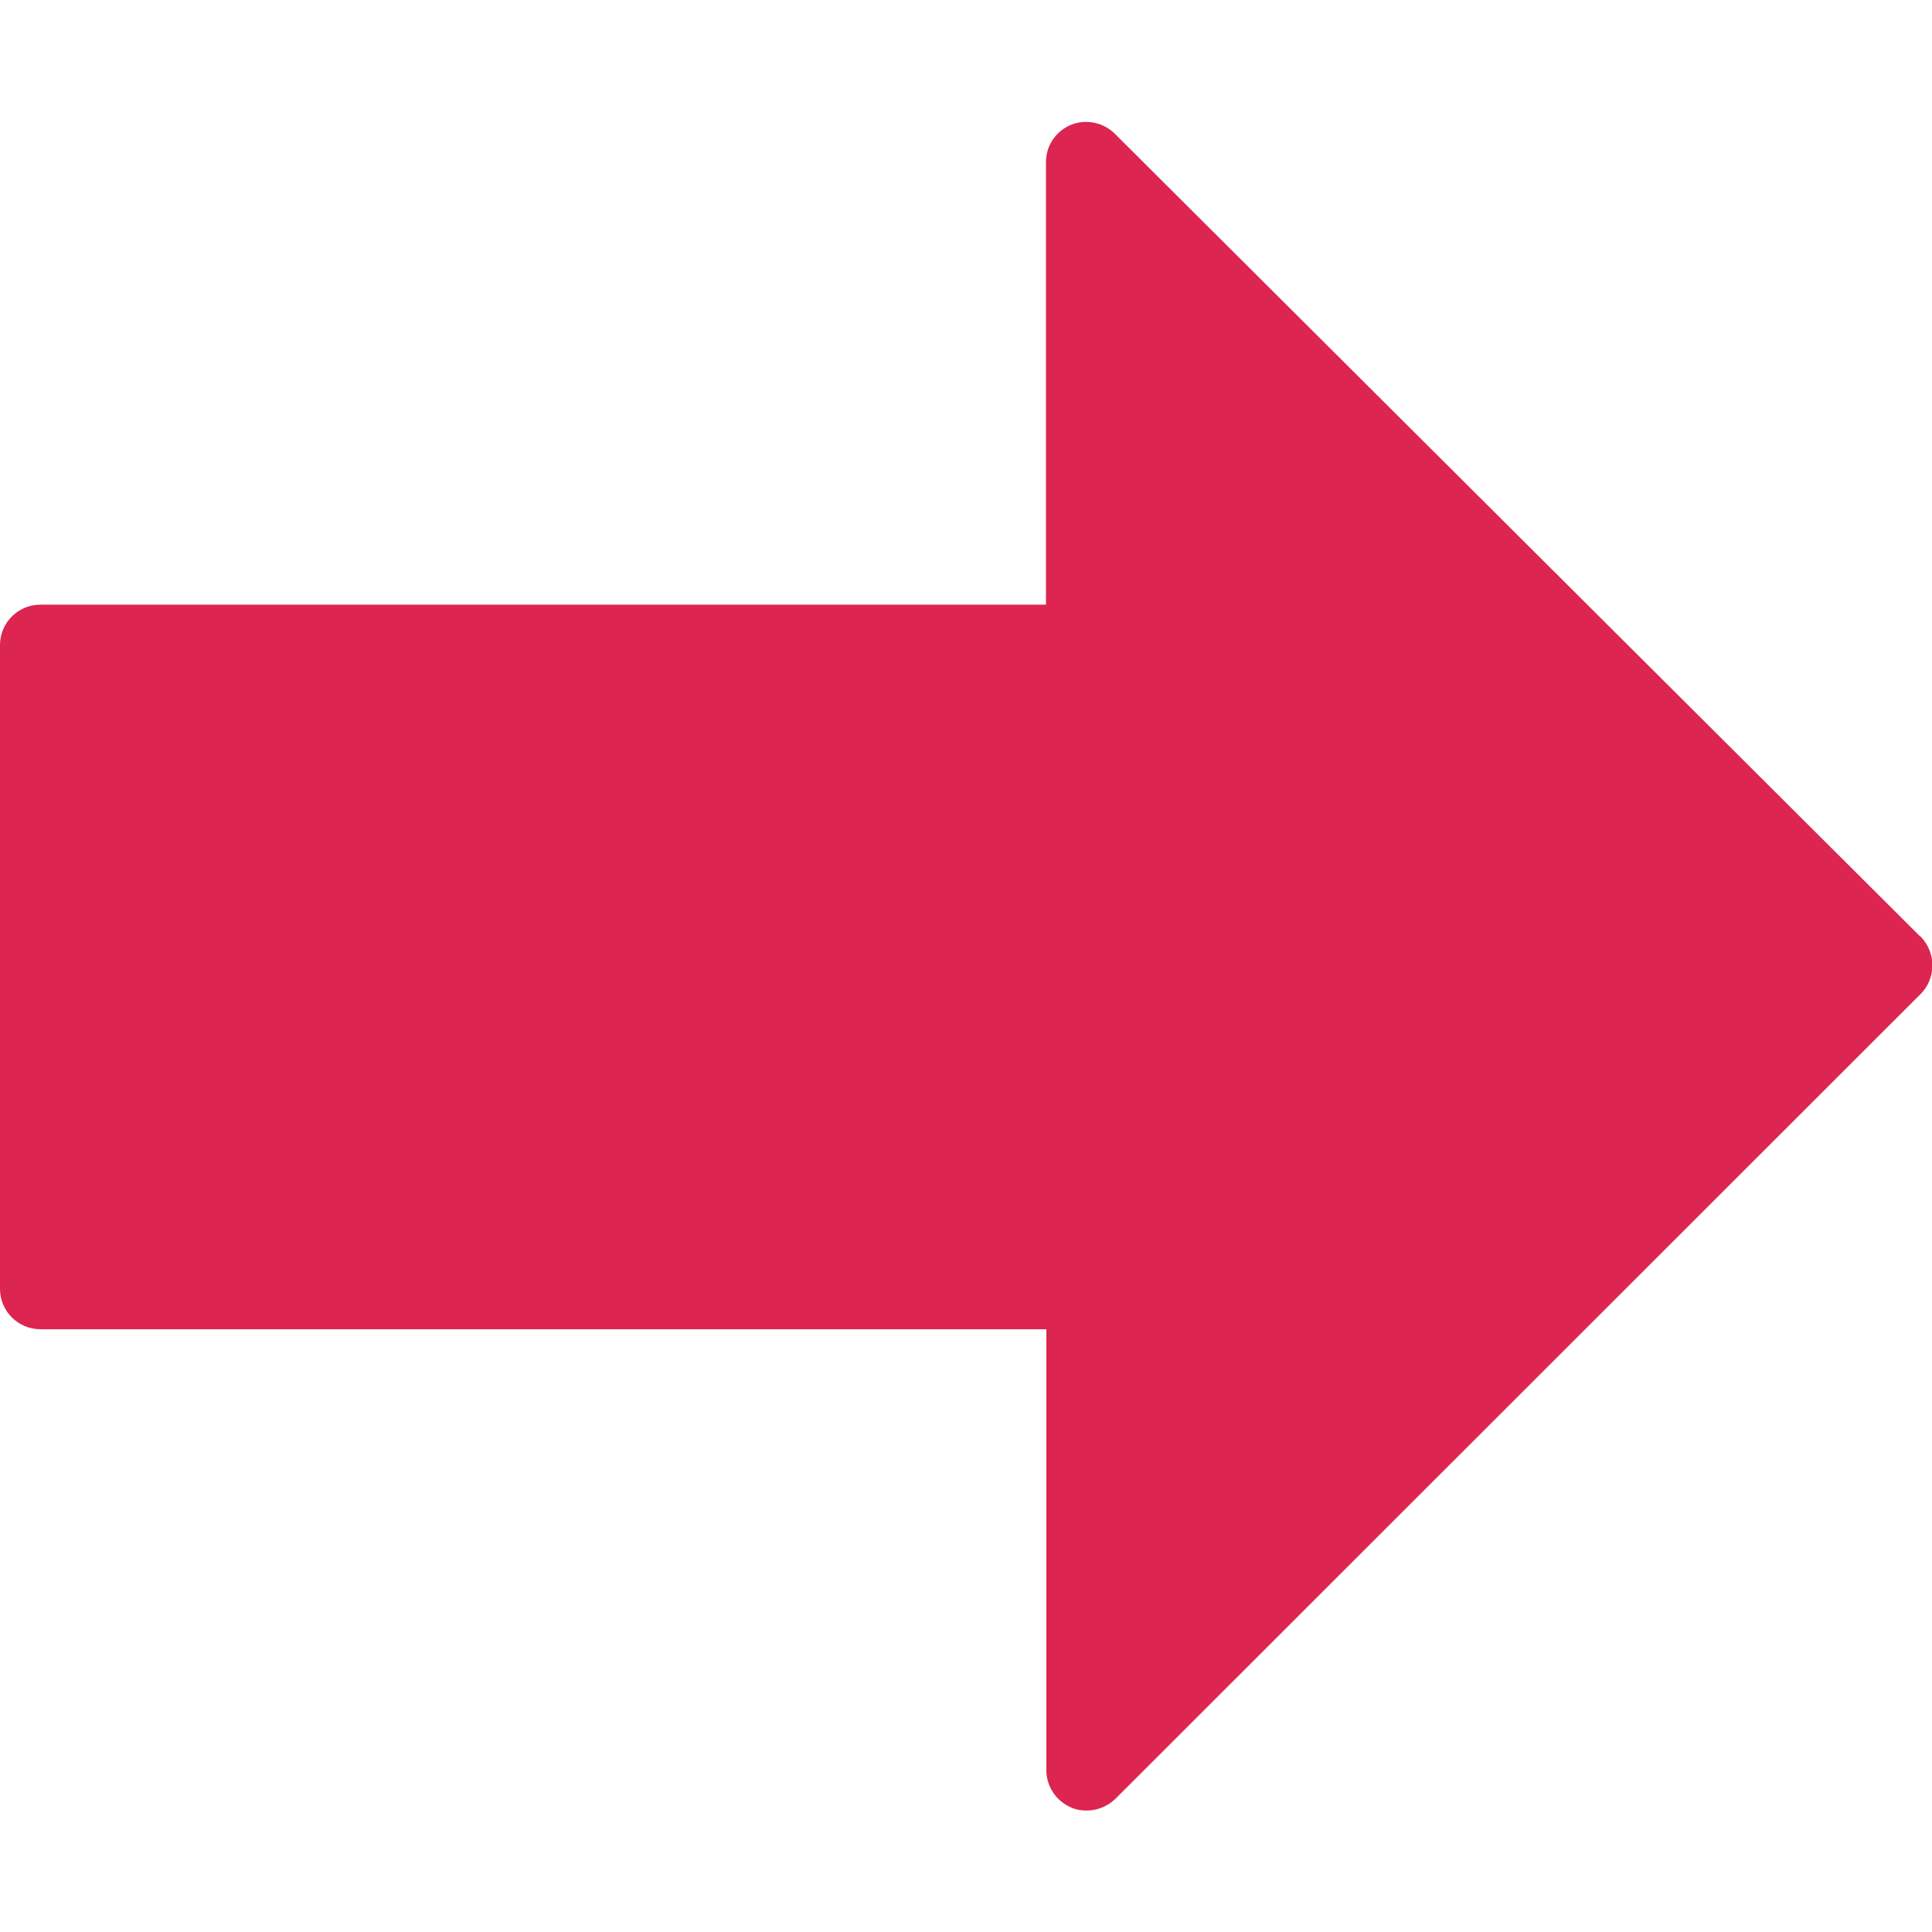
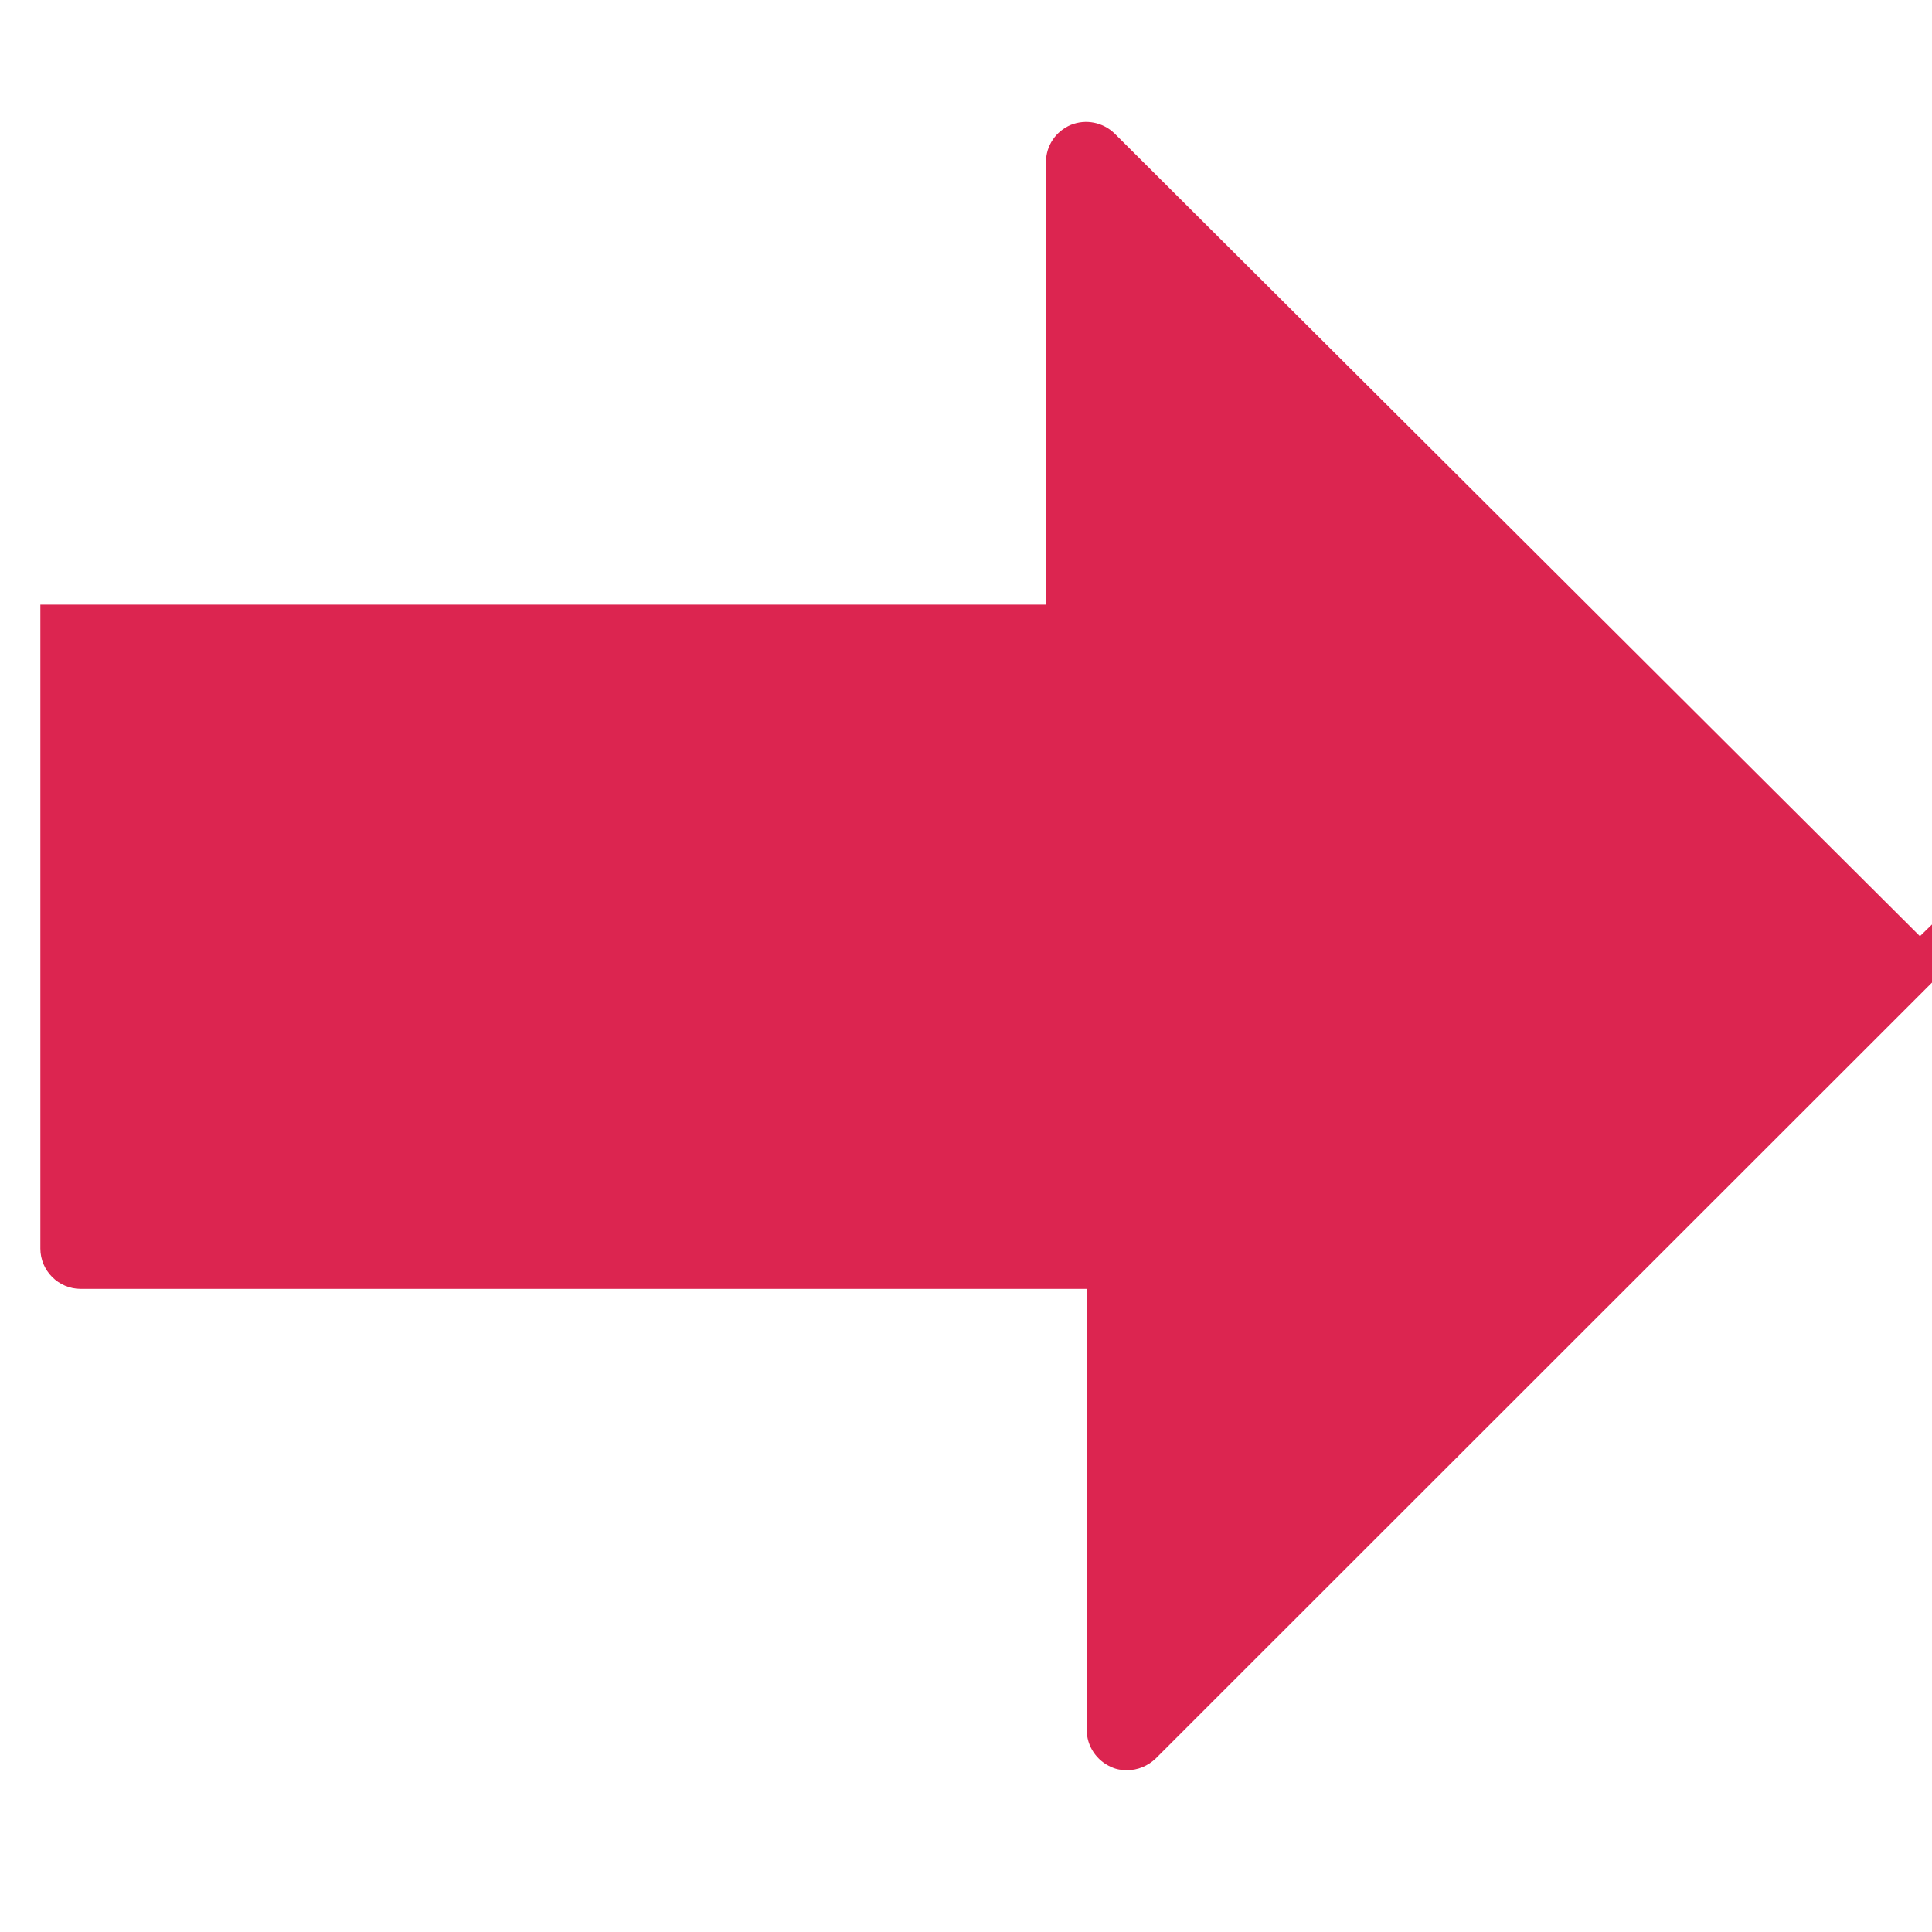
<svg xmlns="http://www.w3.org/2000/svg" id="Capa_1" version="1.1" viewBox="0 0 512.2 512.2">
  <defs>
    <style>
      .st0 {
        fill: #dc2550;
      }
    </style>
  </defs>
-   <path class="st0" d="M509,248.2L295.5,35.4c-3.1-3-7.6-3.9-11.6-2.3-4,1.7-6.6,5.5-6.6,9.9v117.3H10.7c-5.9,0-10.7,4.8-10.7,10.7v170.7c0,5.9,4.8,10.7,10.7,10.7h266.7v116.9c0,4.3,2.6,8.2,6.6,9.9,1.3.6,2.7.8,4.1.8,2.8,0,5.5-1.1,7.6-3.1l213.5-213.4c2-2,3.1-4.7,3.1-7.6,0-2.8-1.1-5.5-3.1-7.6Z" />
+   <path class="st0" d="M509,248.2L295.5,35.4c-3.1-3-7.6-3.9-11.6-2.3-4,1.7-6.6,5.5-6.6,9.9v117.3H10.7v170.7c0,5.9,4.8,10.7,10.7,10.7h266.7v116.9c0,4.3,2.6,8.2,6.6,9.9,1.3.6,2.7.8,4.1.8,2.8,0,5.5-1.1,7.6-3.1l213.5-213.4c2-2,3.1-4.7,3.1-7.6,0-2.8-1.1-5.5-3.1-7.6Z" />
</svg>